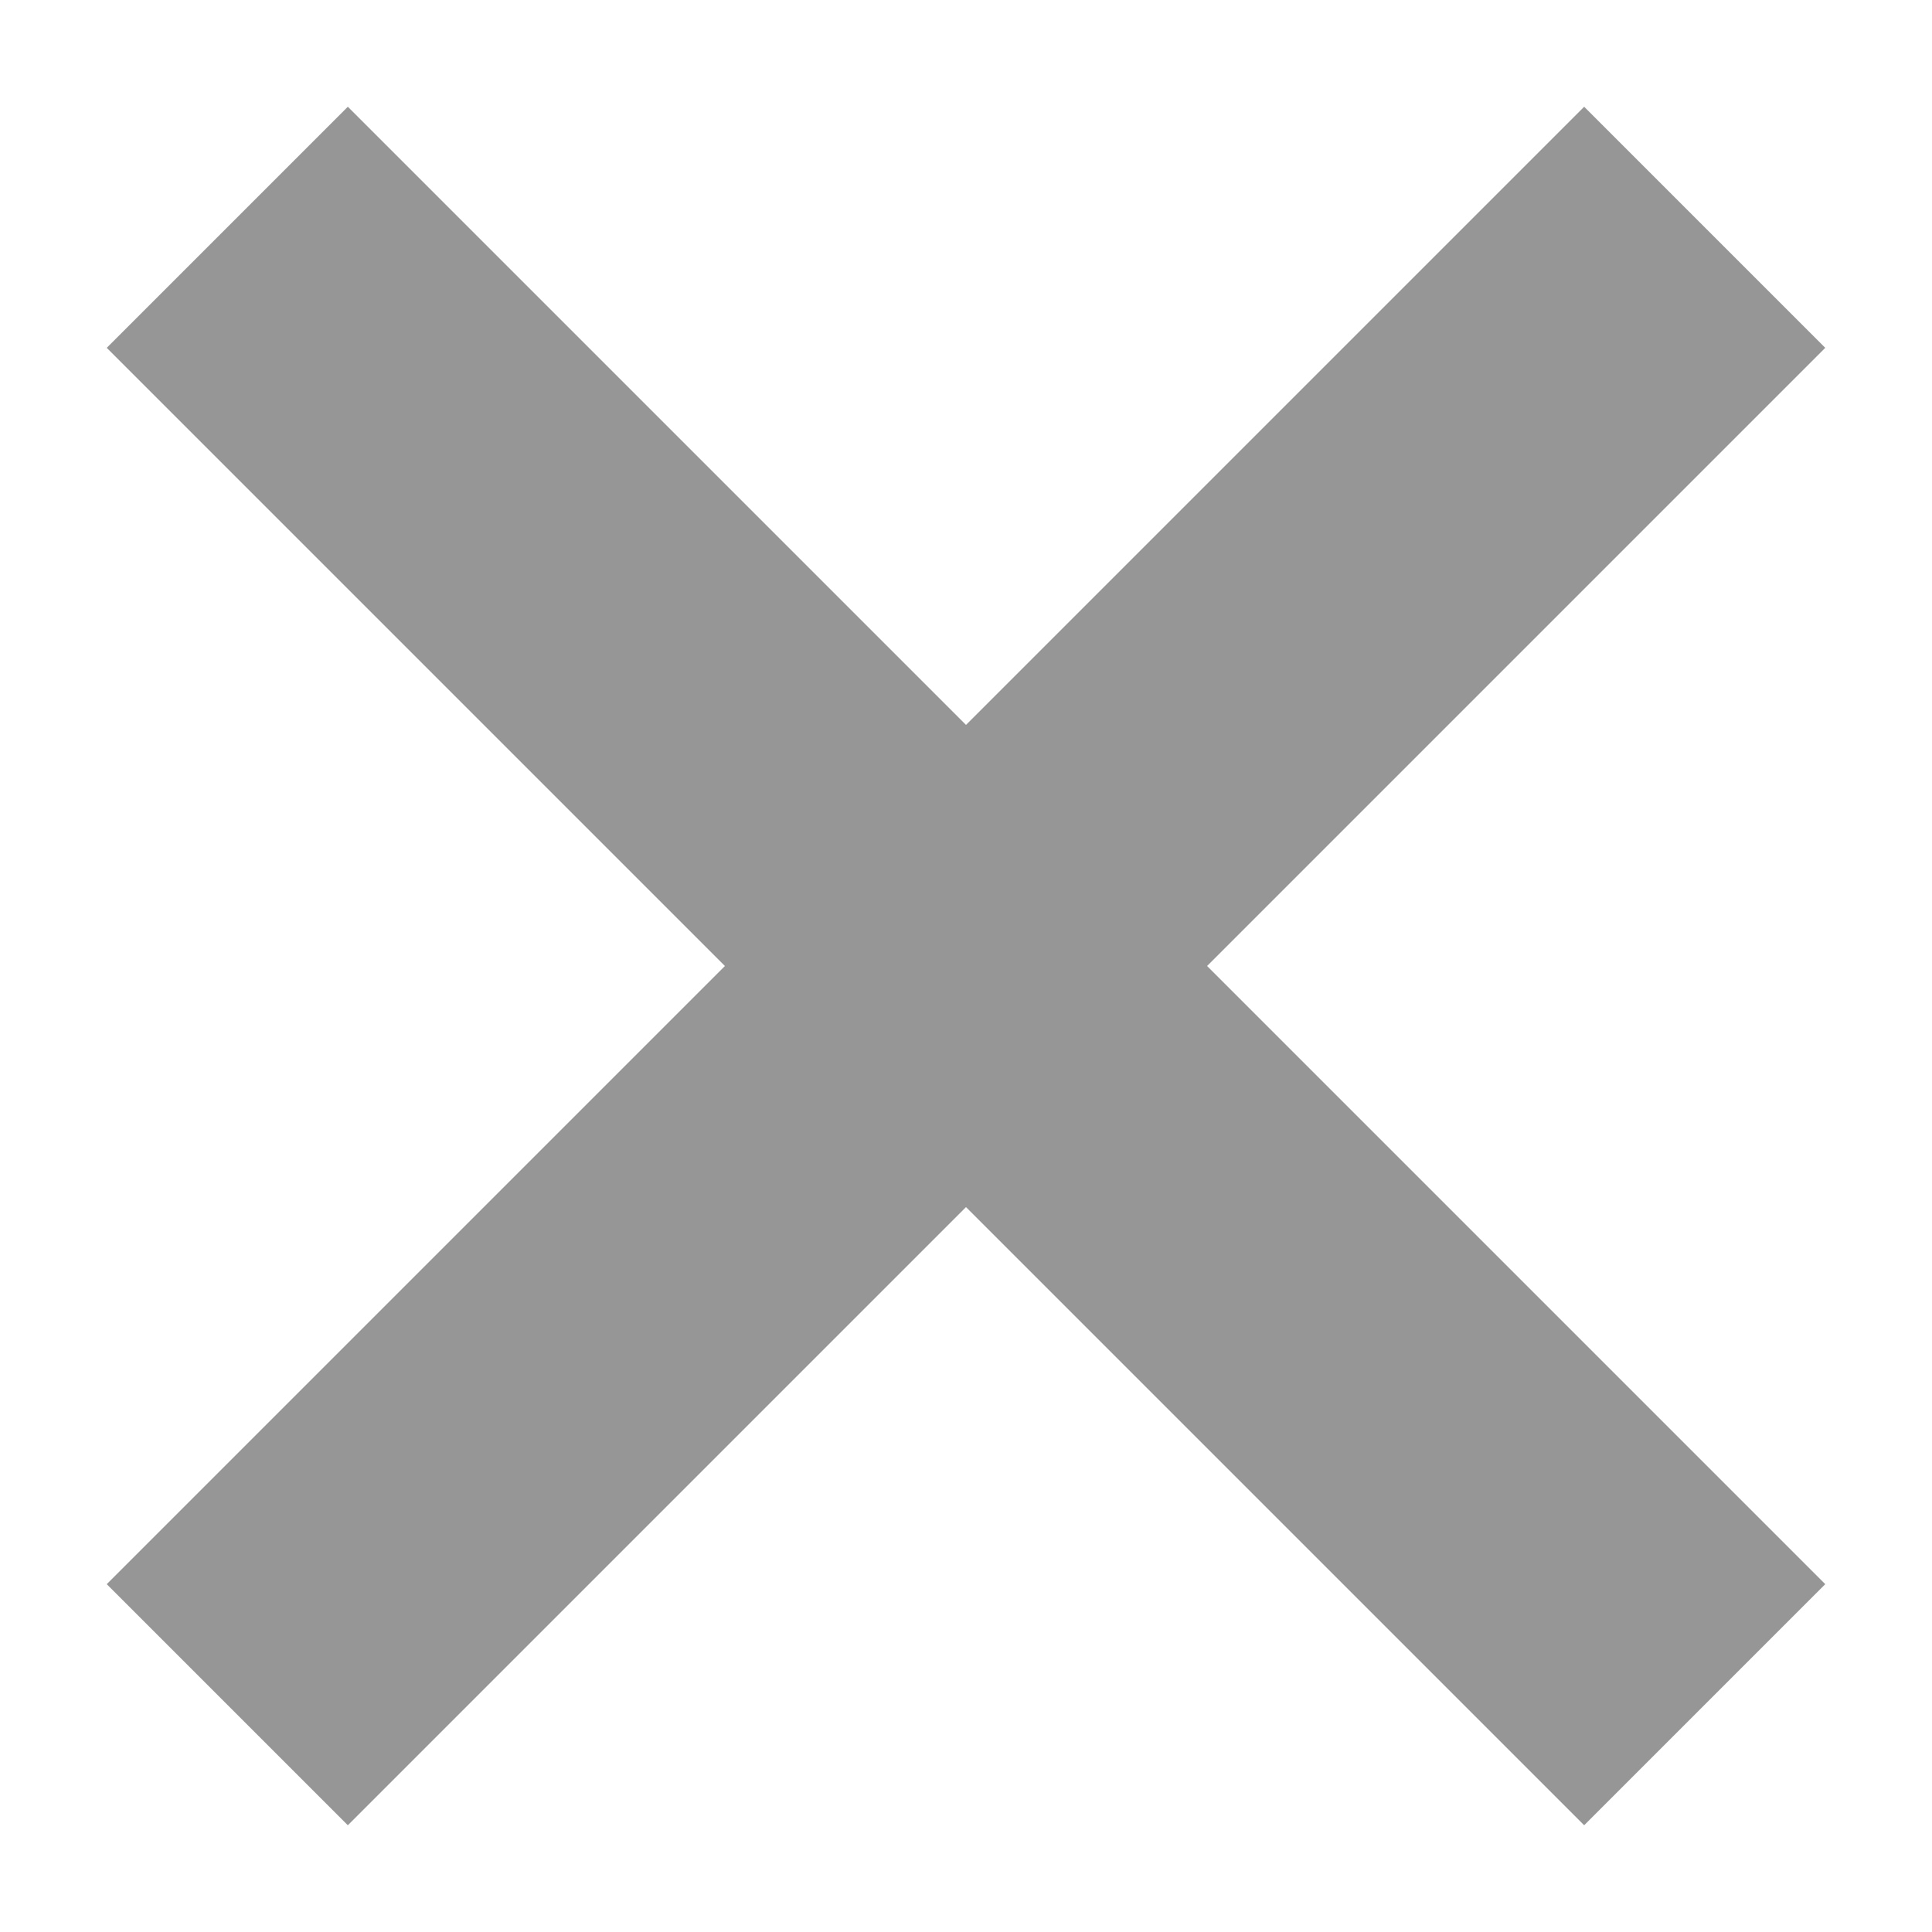
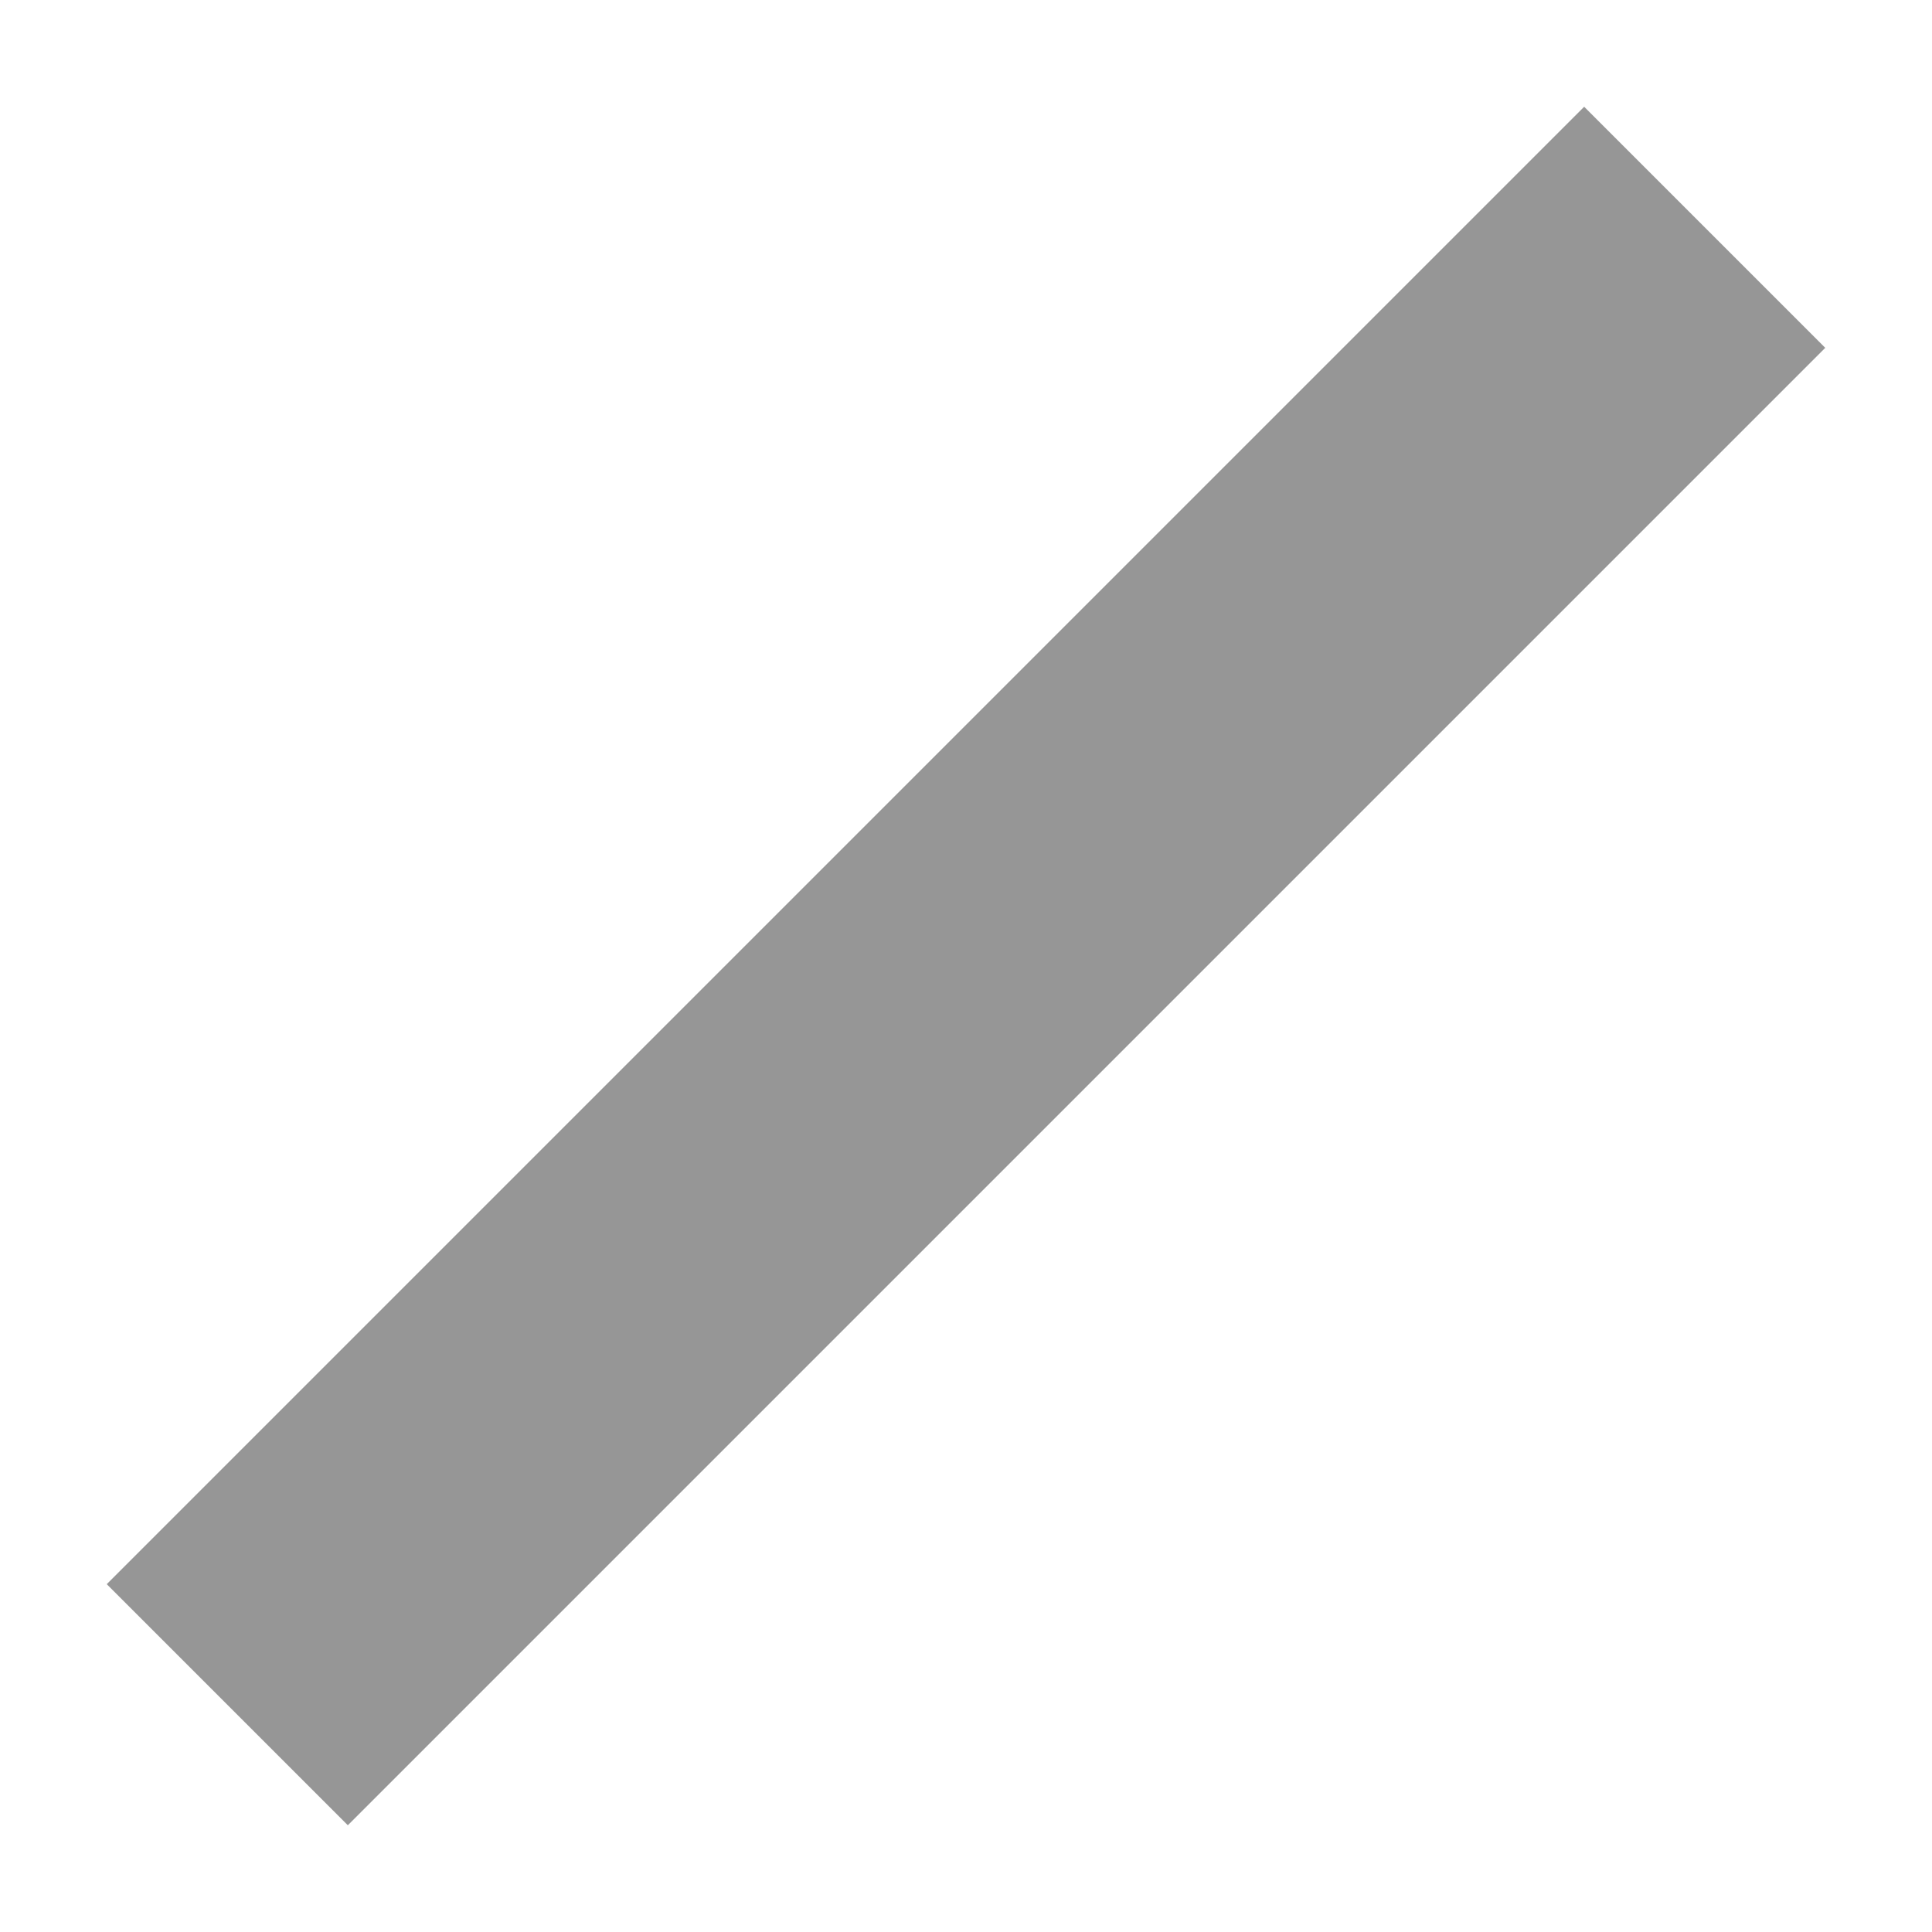
<svg xmlns="http://www.w3.org/2000/svg" width="17" height="17" viewBox="0 0 17 17" fill="none">
-   <path d="M2 2L15 15" stroke="#969696" stroke-width="3" />
  <path d="M15 2L2 15" stroke="#969696" stroke-width="3" />
</svg>